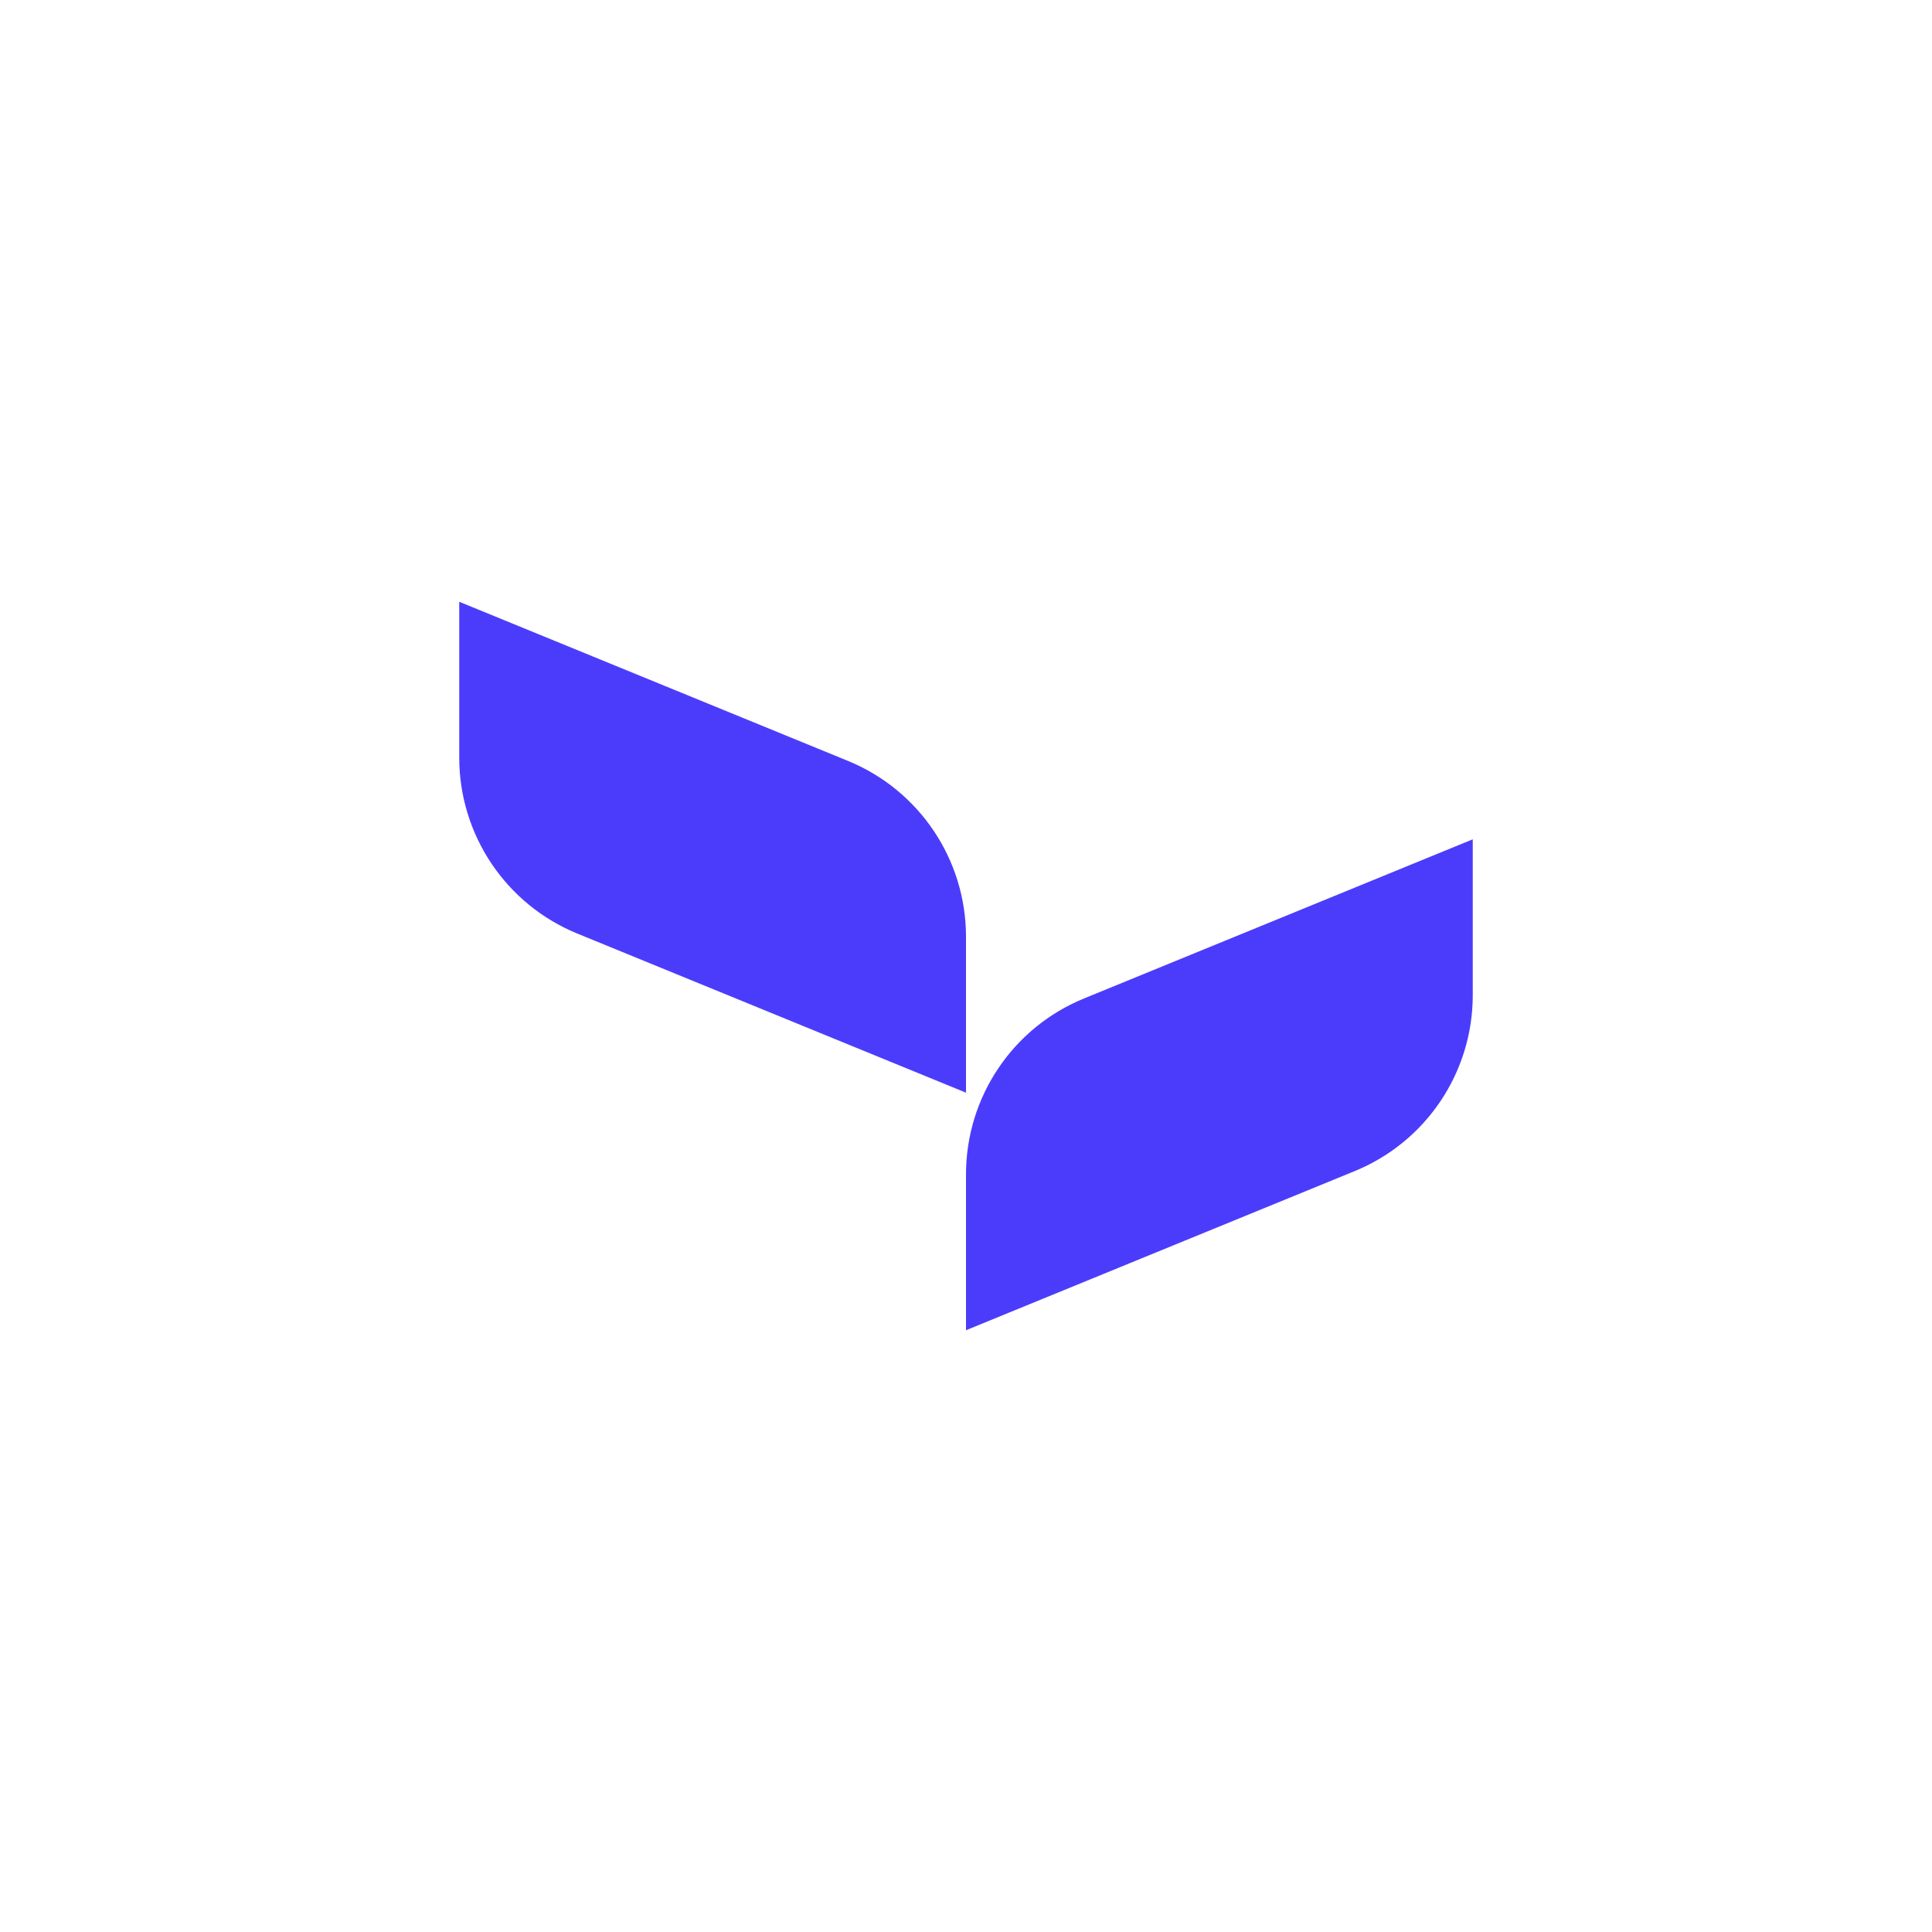
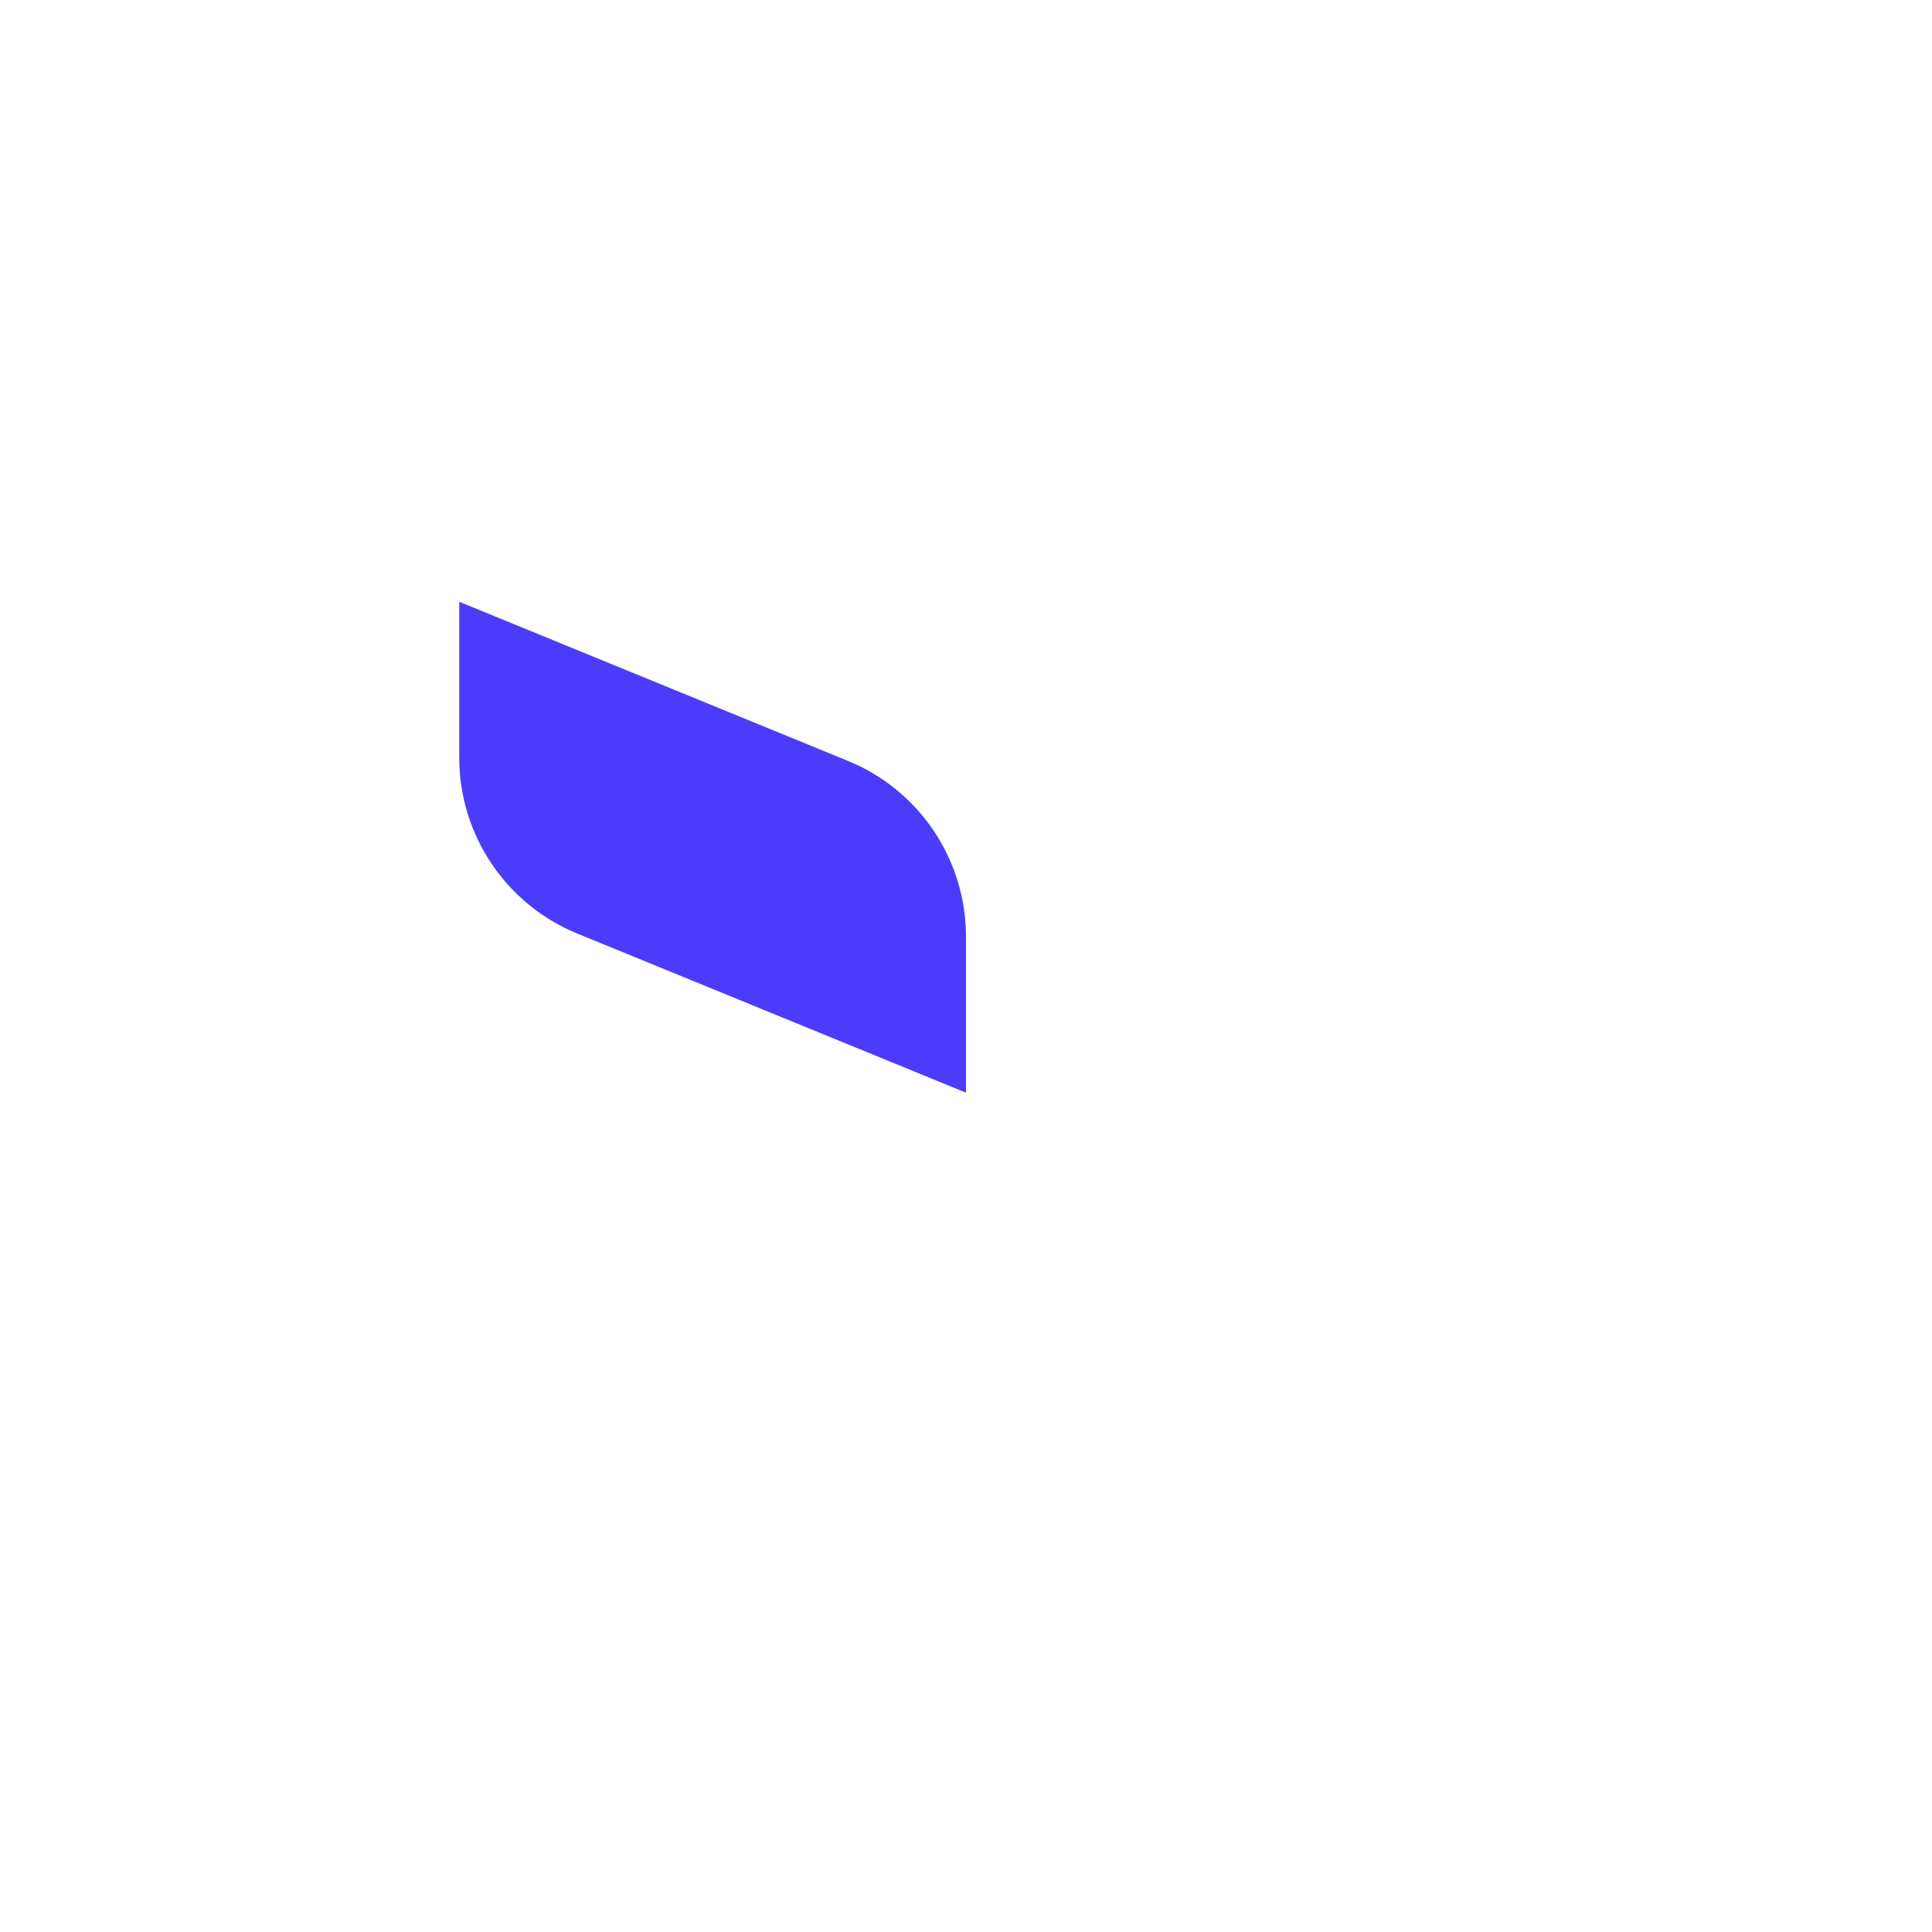
<svg xmlns="http://www.w3.org/2000/svg" width="122" height="122" viewBox="0 0 122 122" fill="none">
  <path d="M29 38L53.546 48.049C58.055 49.894 61 54.282 61 59.154V69L36.454 58.951C31.945 57.106 29 52.718 29 47.846V38Z" fill="#4B3CFC" />
-   <path d="M93 53L68.454 63.049C63.945 64.894 61 69.282 61 74.154V84L85.546 73.951C90.055 72.106 93 67.718 93 62.846V53Z" fill="#4B3CFC" />
</svg>